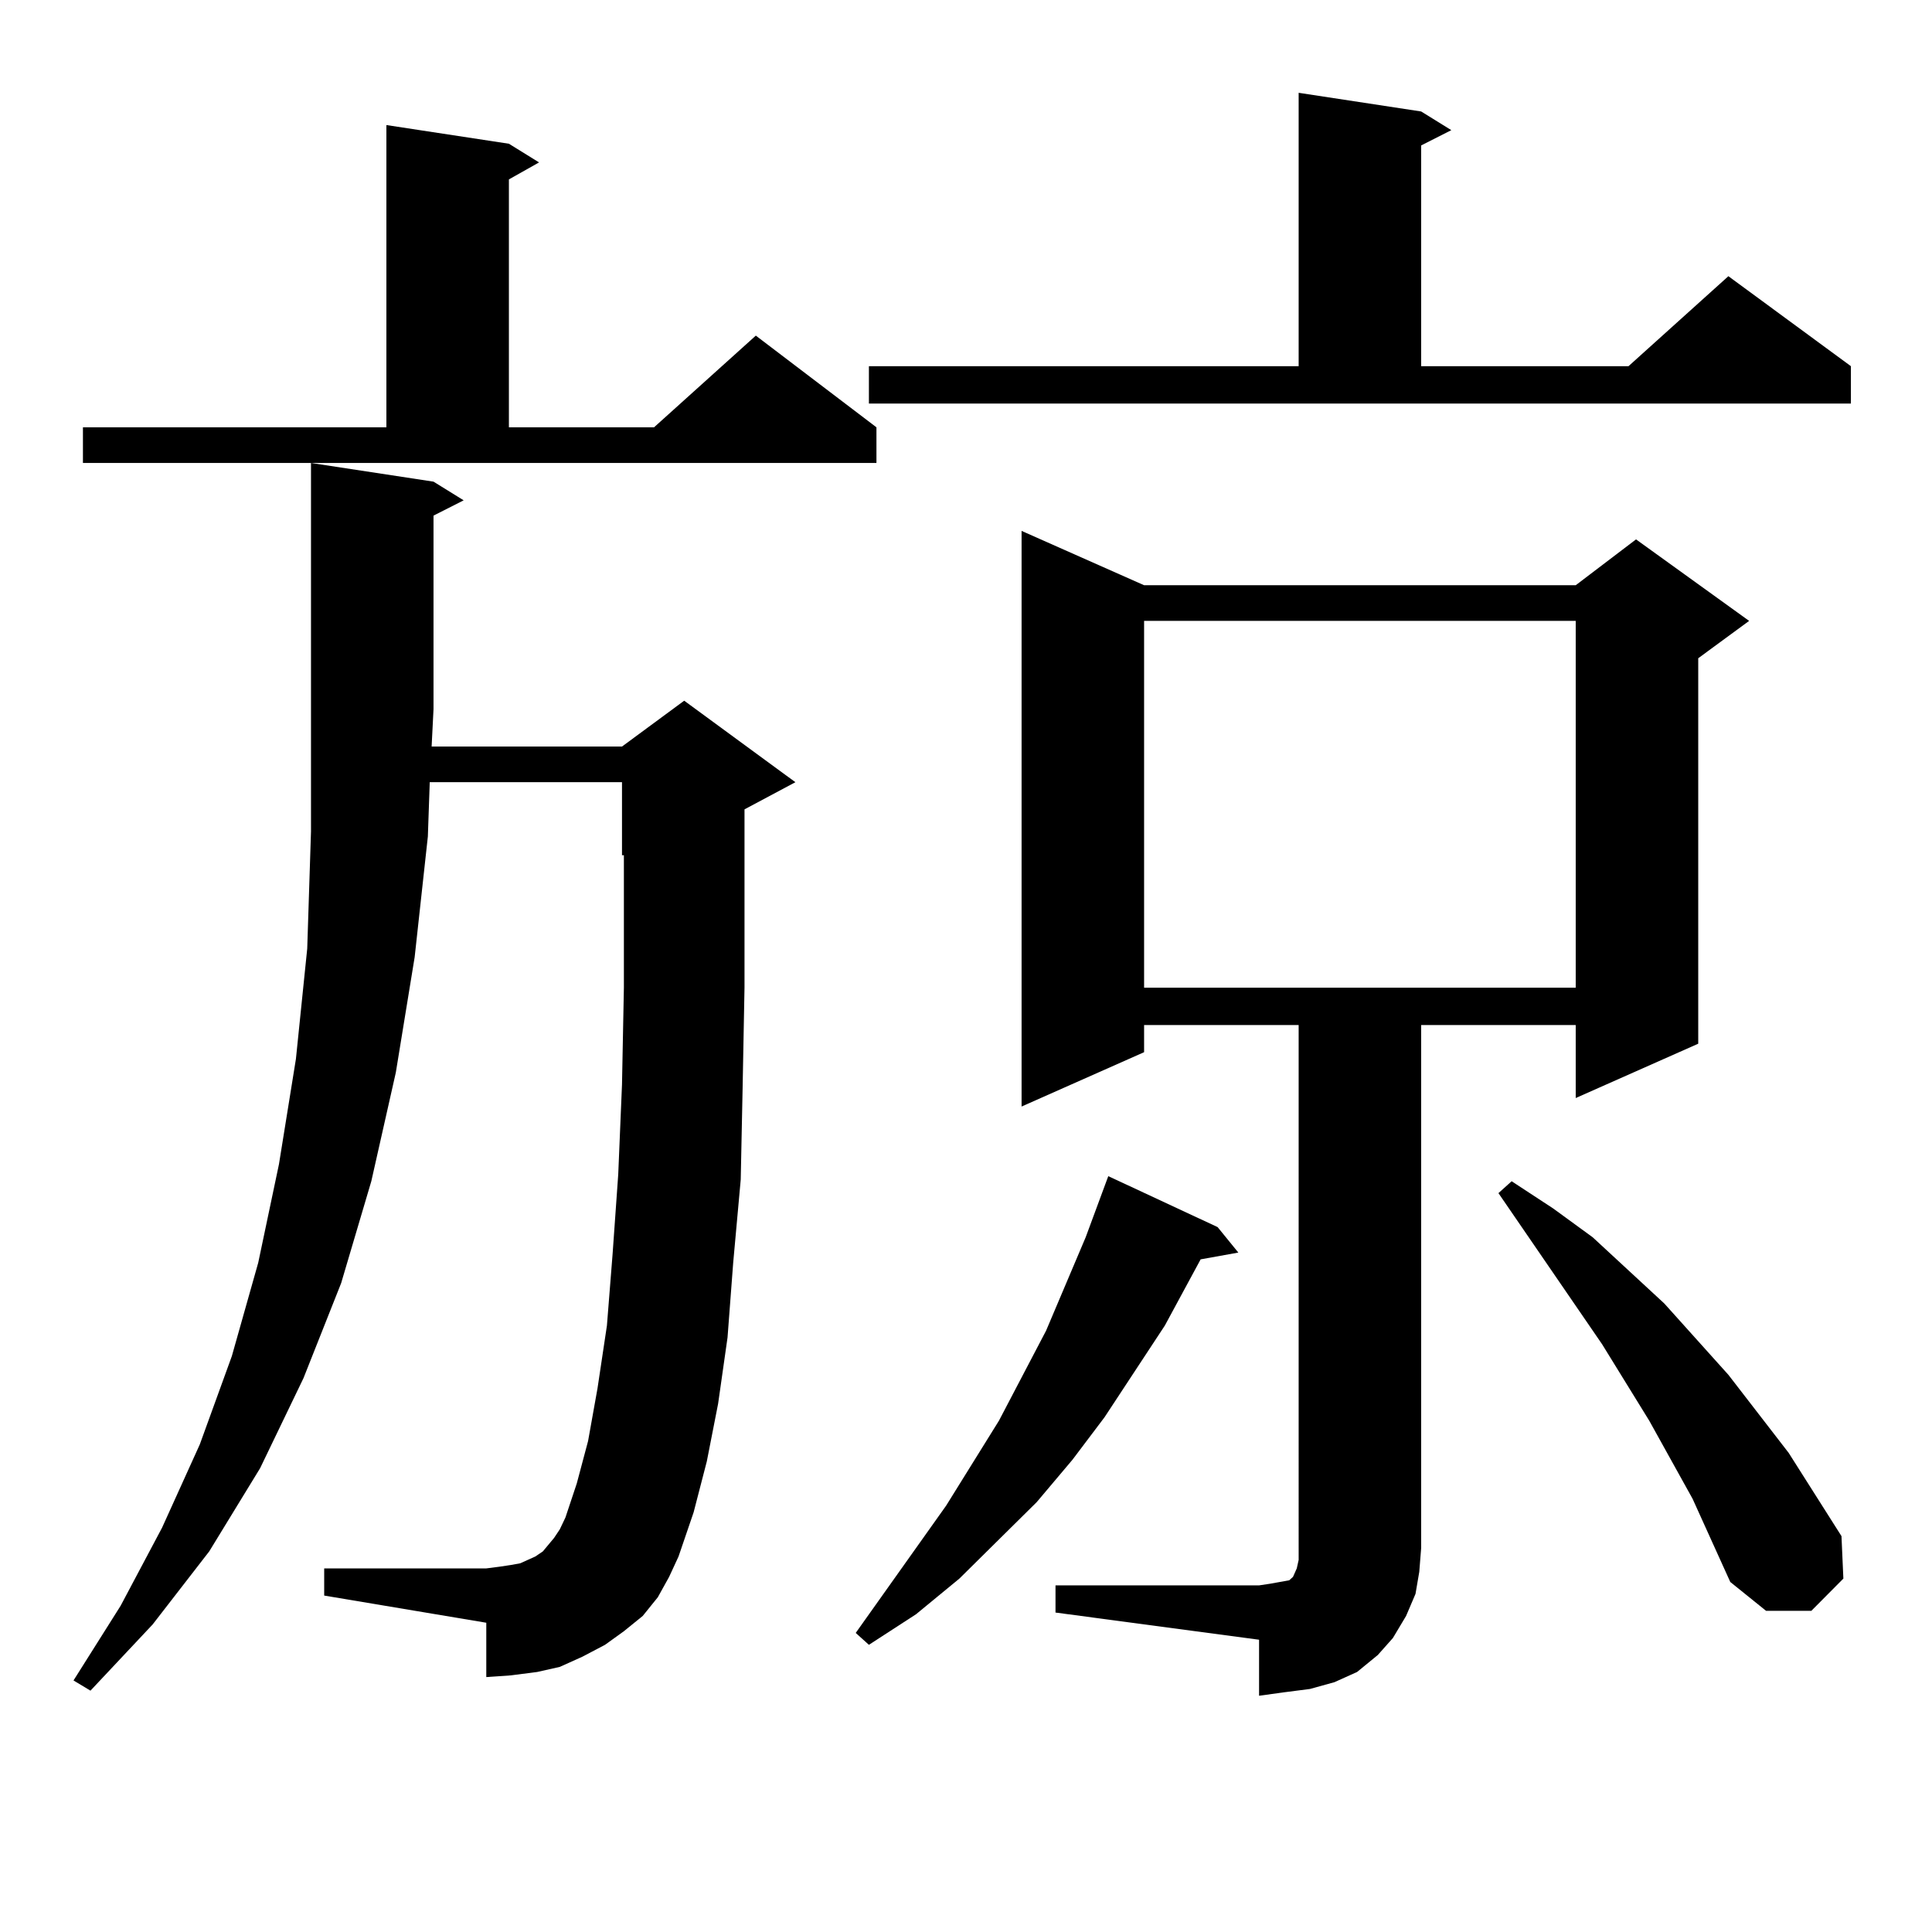
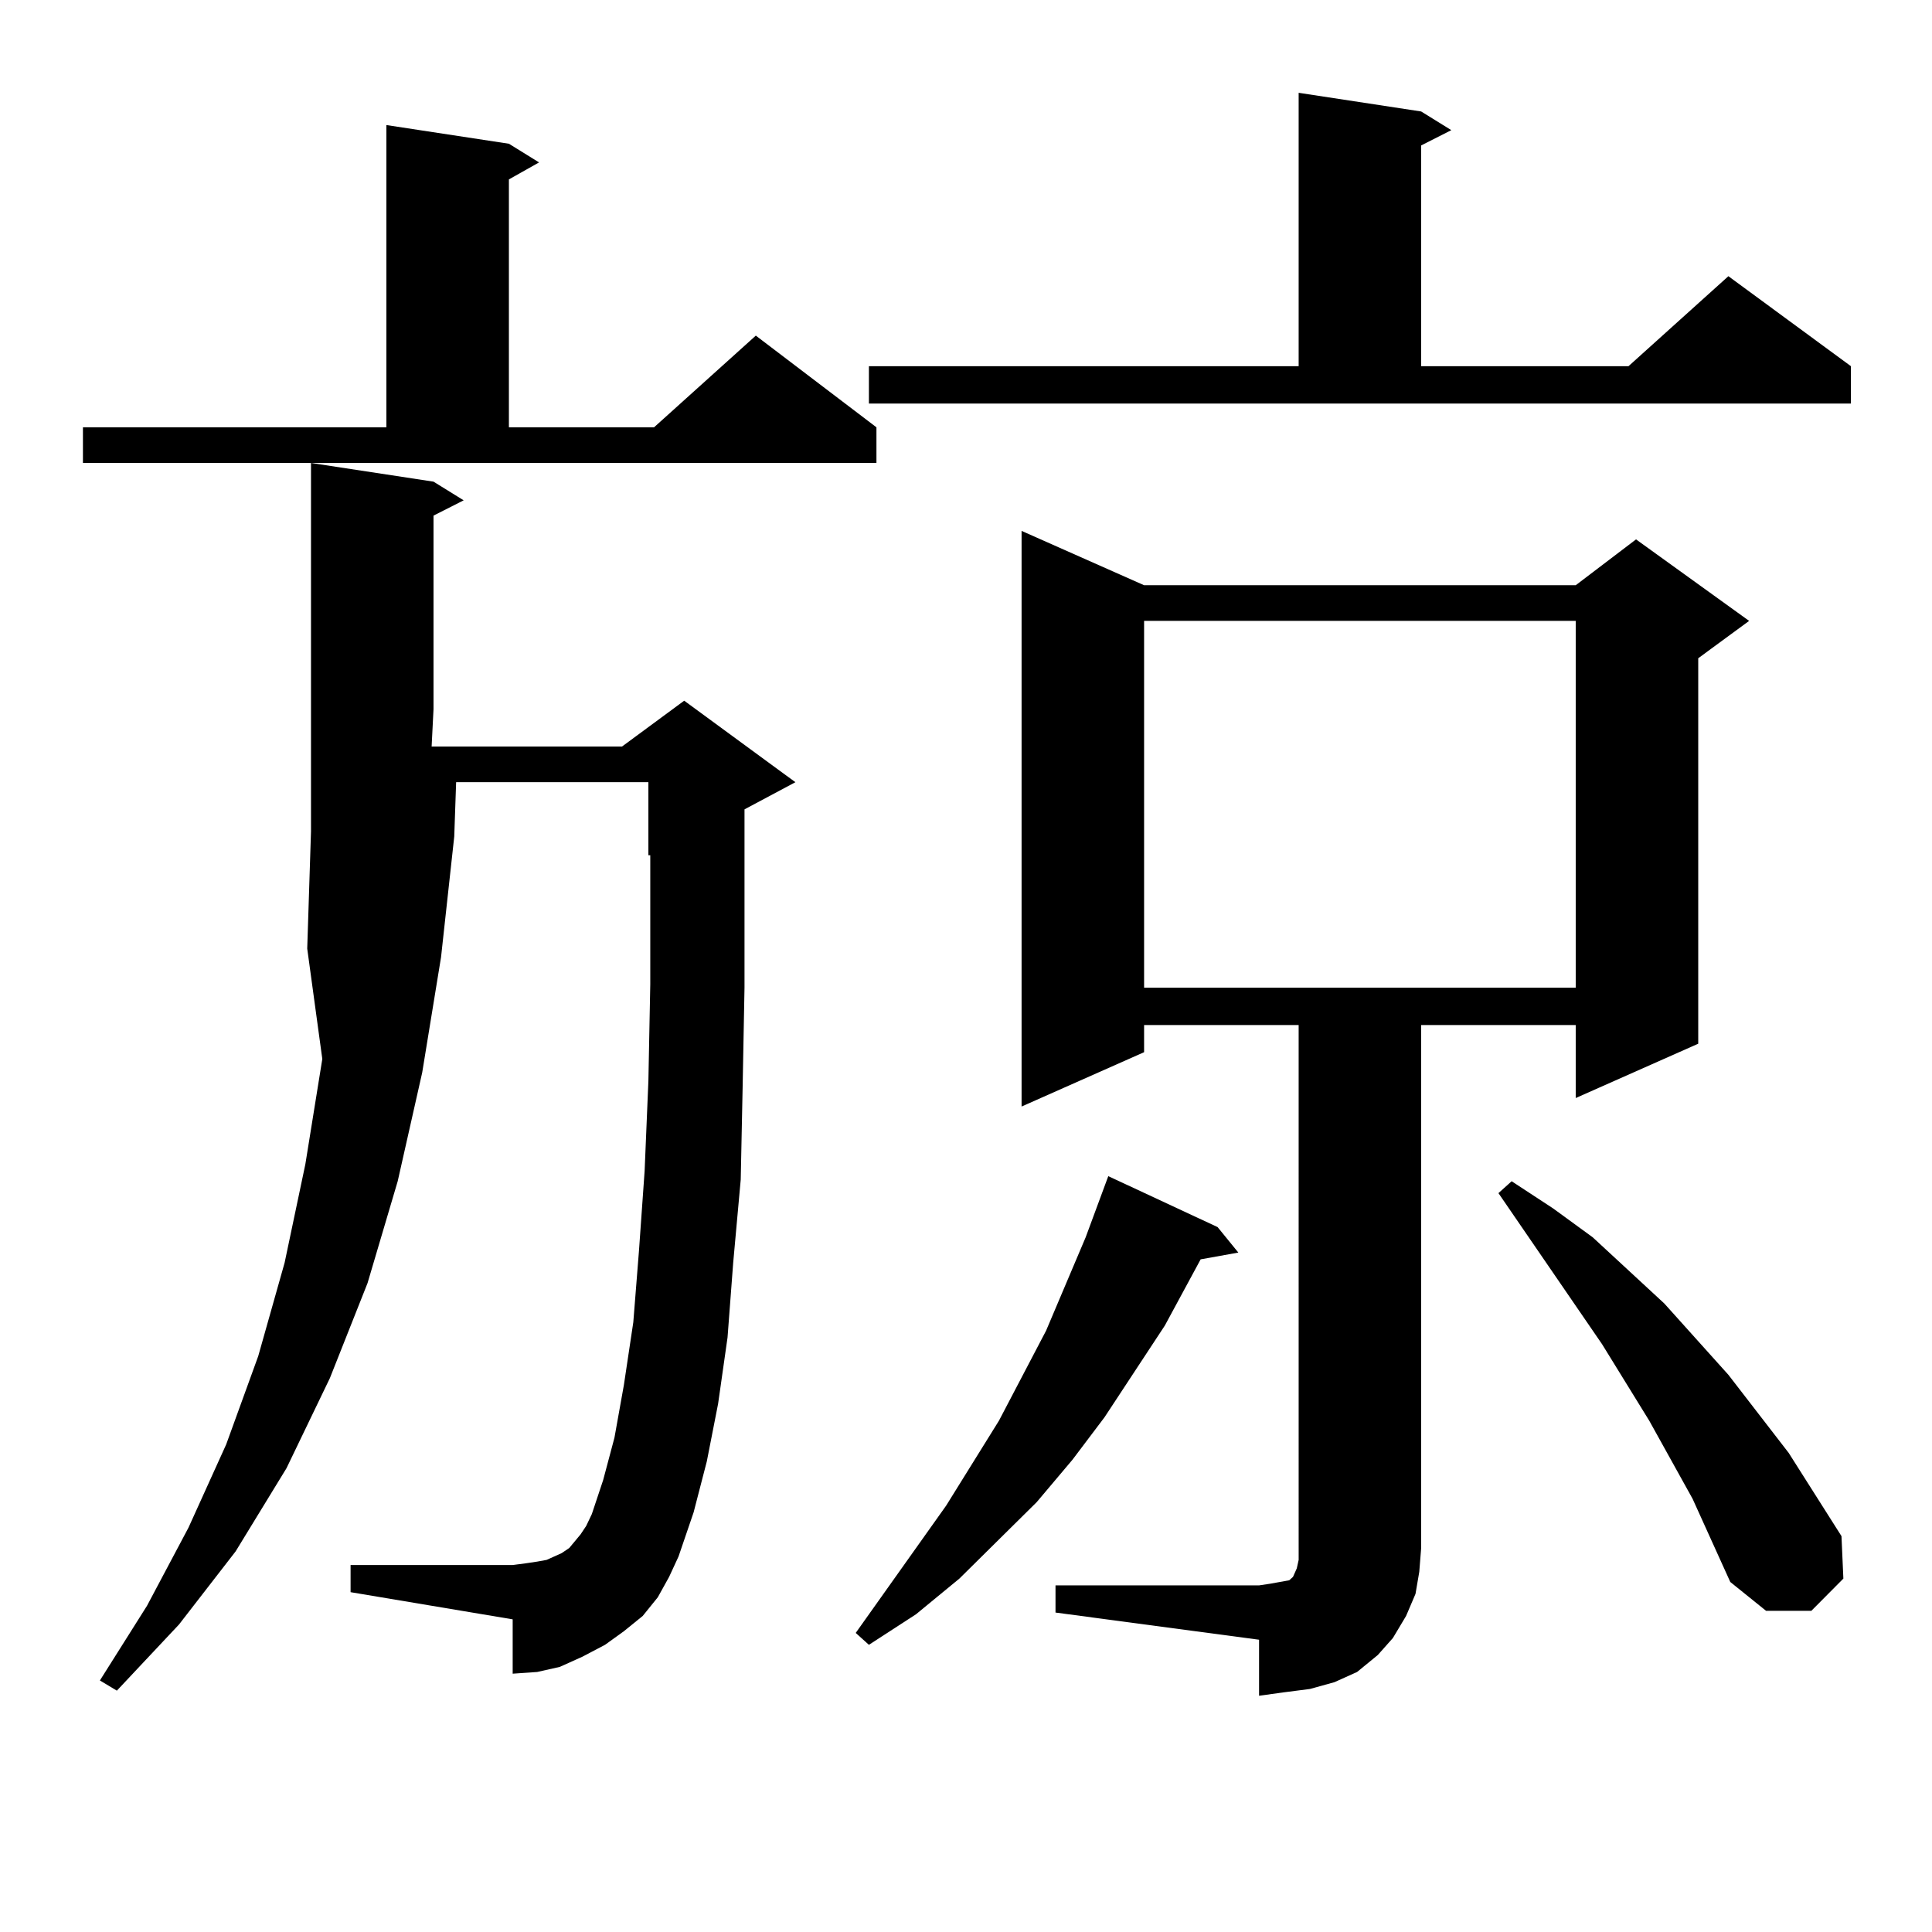
<svg xmlns="http://www.w3.org/2000/svg" version="1.1" id="图层_1" x="0px" y="0px" width="1000px" height="1000px" viewBox="0 0 1000 1000" enable-background="new 0 0 1000 1000" xml:space="preserve">
-   <path d="M340.48,826.742l-7.805,9.668l-9.756,7.91l-9.756,7.031l-11.707,6.152l-11.707,5.273l-11.707,2.637l-13.658,1.758  l-12.683,0.879v-28.125l-83.9-14.063v-14.063h83.9l6.829-0.879l5.854-0.879l4.878-0.879l3.902-1.758l3.902-1.758l3.902-2.637  l2.927-3.516l2.927-3.516l2.927-4.395l2.927-6.152l5.854-17.578l5.854-21.973l4.878-27.246l4.878-32.52l2.927-36.914l2.927-41.309  l1.951-46.582l0.976-50.098v-55.371V442.66h-0.976v-37.793h-99.51l-0.976,28.125l-6.829,62.402l-9.756,59.766l-12.683,56.25  l-15.609,52.734l-19.512,49.219l-22.438,46.582l-26.341,43.066l-29.268,37.793l-32.194,34.277l-8.78-5.273l24.39-38.672  l21.463-40.43l19.512-43.066l16.585-45.703l13.658-48.34l10.731-50.977l8.78-54.492L159.021,491l1.951-60.645V239.633l63.413,9.668  l15.609,9.668l-15.609,7.91v100.195l-0.976,19.336h98.534l32.194-23.73l57.56,42.188l-26.341,14.063v36.914v55.371l-0.976,51.855  l-0.976,47.461l-3.902,43.066l-2.927,38.672l-4.878,34.277l-5.854,29.883l-6.829,26.367l-7.805,22.852l-4.878,10.547L340.48,826.742  z M42.926,221.176h157.069V64.73l63.413,9.668l15.609,9.668l-15.609,8.789v128.32h75.12l52.682-47.461l62.438,47.461v18.457H42.926  V221.176z M630.229,635.14l10.731,13.184l-19.512,3.516l-18.536,34.277l-31.219,47.461l-16.585,21.973l-18.536,21.973  l-39.999,39.551l-22.438,18.457l-24.39,15.82l-6.829-6.152l46.828-65.918l27.316-43.945l24.39-46.582l20.487-48.34l11.707-31.641  L630.229,635.14z M449.746,189.535h222.434V48.031l63.413,9.668l15.609,9.668l-15.609,7.91v114.258h107.314l51.706-46.582  l63.413,46.582v19.336h-508.28V189.535z M546.329,820.59h105.363l5.854-0.879l4.878-0.879l4.878-0.879l1.951-1.758l1.951-4.395  l0.976-4.395v-6.152V530.551h-79.998v14.063l-63.413,28.125V274.789l63.413,28.125H815.59l31.219-23.73l58.535,42.188  l-26.341,19.336v199.512l-63.413,28.125v-37.793h-79.998v270.703l-0.976,12.305l-1.951,11.426l-4.878,11.426l-6.829,11.426  l-7.805,8.789l-10.731,8.789l-11.707,5.273l-12.683,3.516l-13.658,1.758l-12.683,1.758v-29.004l-105.363-14.063V820.59z   M592.181,321.371v189.844H815.59V321.371H592.181z M876.077,775.765l-22.438-40.43l-24.39-39.551l-53.657-78.223l6.829-6.152  l21.463,14.063l20.487,14.941l37.072,34.277l33.17,36.914l31.219,40.43l27.316,43.066l0.976,21.973l-16.585,16.699h-23.414  l-18.536-14.941L876.077,775.765z" />
+   <path d="M340.48,826.742l-7.805,9.668l-9.756,7.91l-9.756,7.031l-11.707,6.152l-11.707,5.273l-11.707,2.637l-12.683,0.879v-28.125l-83.9-14.063v-14.063h83.9l6.829-0.879l5.854-0.879l4.878-0.879l3.902-1.758l3.902-1.758l3.902-2.637  l2.927-3.516l2.927-3.516l2.927-4.395l2.927-6.152l5.854-17.578l5.854-21.973l4.878-27.246l4.878-32.52l2.927-36.914l2.927-41.309  l1.951-46.582l0.976-50.098v-55.371V442.66h-0.976v-37.793h-99.51l-0.976,28.125l-6.829,62.402l-9.756,59.766l-12.683,56.25  l-15.609,52.734l-19.512,49.219l-22.438,46.582l-26.341,43.066l-29.268,37.793l-32.194,34.277l-8.78-5.273l24.39-38.672  l21.463-40.43l19.512-43.066l16.585-45.703l13.658-48.34l10.731-50.977l8.78-54.492L159.021,491l1.951-60.645V239.633l63.413,9.668  l15.609,9.668l-15.609,7.91v100.195l-0.976,19.336h98.534l32.194-23.73l57.56,42.188l-26.341,14.063v36.914v55.371l-0.976,51.855  l-0.976,47.461l-3.902,43.066l-2.927,38.672l-4.878,34.277l-5.854,29.883l-6.829,26.367l-7.805,22.852l-4.878,10.547L340.48,826.742  z M42.926,221.176h157.069V64.73l63.413,9.668l15.609,9.668l-15.609,8.789v128.32h75.12l52.682-47.461l62.438,47.461v18.457H42.926  V221.176z M630.229,635.14l10.731,13.184l-19.512,3.516l-18.536,34.277l-31.219,47.461l-16.585,21.973l-18.536,21.973  l-39.999,39.551l-22.438,18.457l-24.39,15.82l-6.829-6.152l46.828-65.918l27.316-43.945l24.39-46.582l20.487-48.34l11.707-31.641  L630.229,635.14z M449.746,189.535h222.434V48.031l63.413,9.668l15.609,9.668l-15.609,7.91v114.258h107.314l51.706-46.582  l63.413,46.582v19.336h-508.28V189.535z M546.329,820.59h105.363l5.854-0.879l4.878-0.879l4.878-0.879l1.951-1.758l1.951-4.395  l0.976-4.395v-6.152V530.551h-79.998v14.063l-63.413,28.125V274.789l63.413,28.125H815.59l31.219-23.73l58.535,42.188  l-26.341,19.336v199.512l-63.413,28.125v-37.793h-79.998v270.703l-0.976,12.305l-1.951,11.426l-4.878,11.426l-6.829,11.426  l-7.805,8.789l-10.731,8.789l-11.707,5.273l-12.683,3.516l-13.658,1.758l-12.683,1.758v-29.004l-105.363-14.063V820.59z   M592.181,321.371v189.844H815.59V321.371H592.181z M876.077,775.765l-22.438-40.43l-24.39-39.551l-53.657-78.223l6.829-6.152  l21.463,14.063l20.487,14.941l37.072,34.277l33.17,36.914l31.219,40.43l27.316,43.066l0.976,21.973l-16.585,16.699h-23.414  l-18.536-14.941L876.077,775.765z" />
</svg>